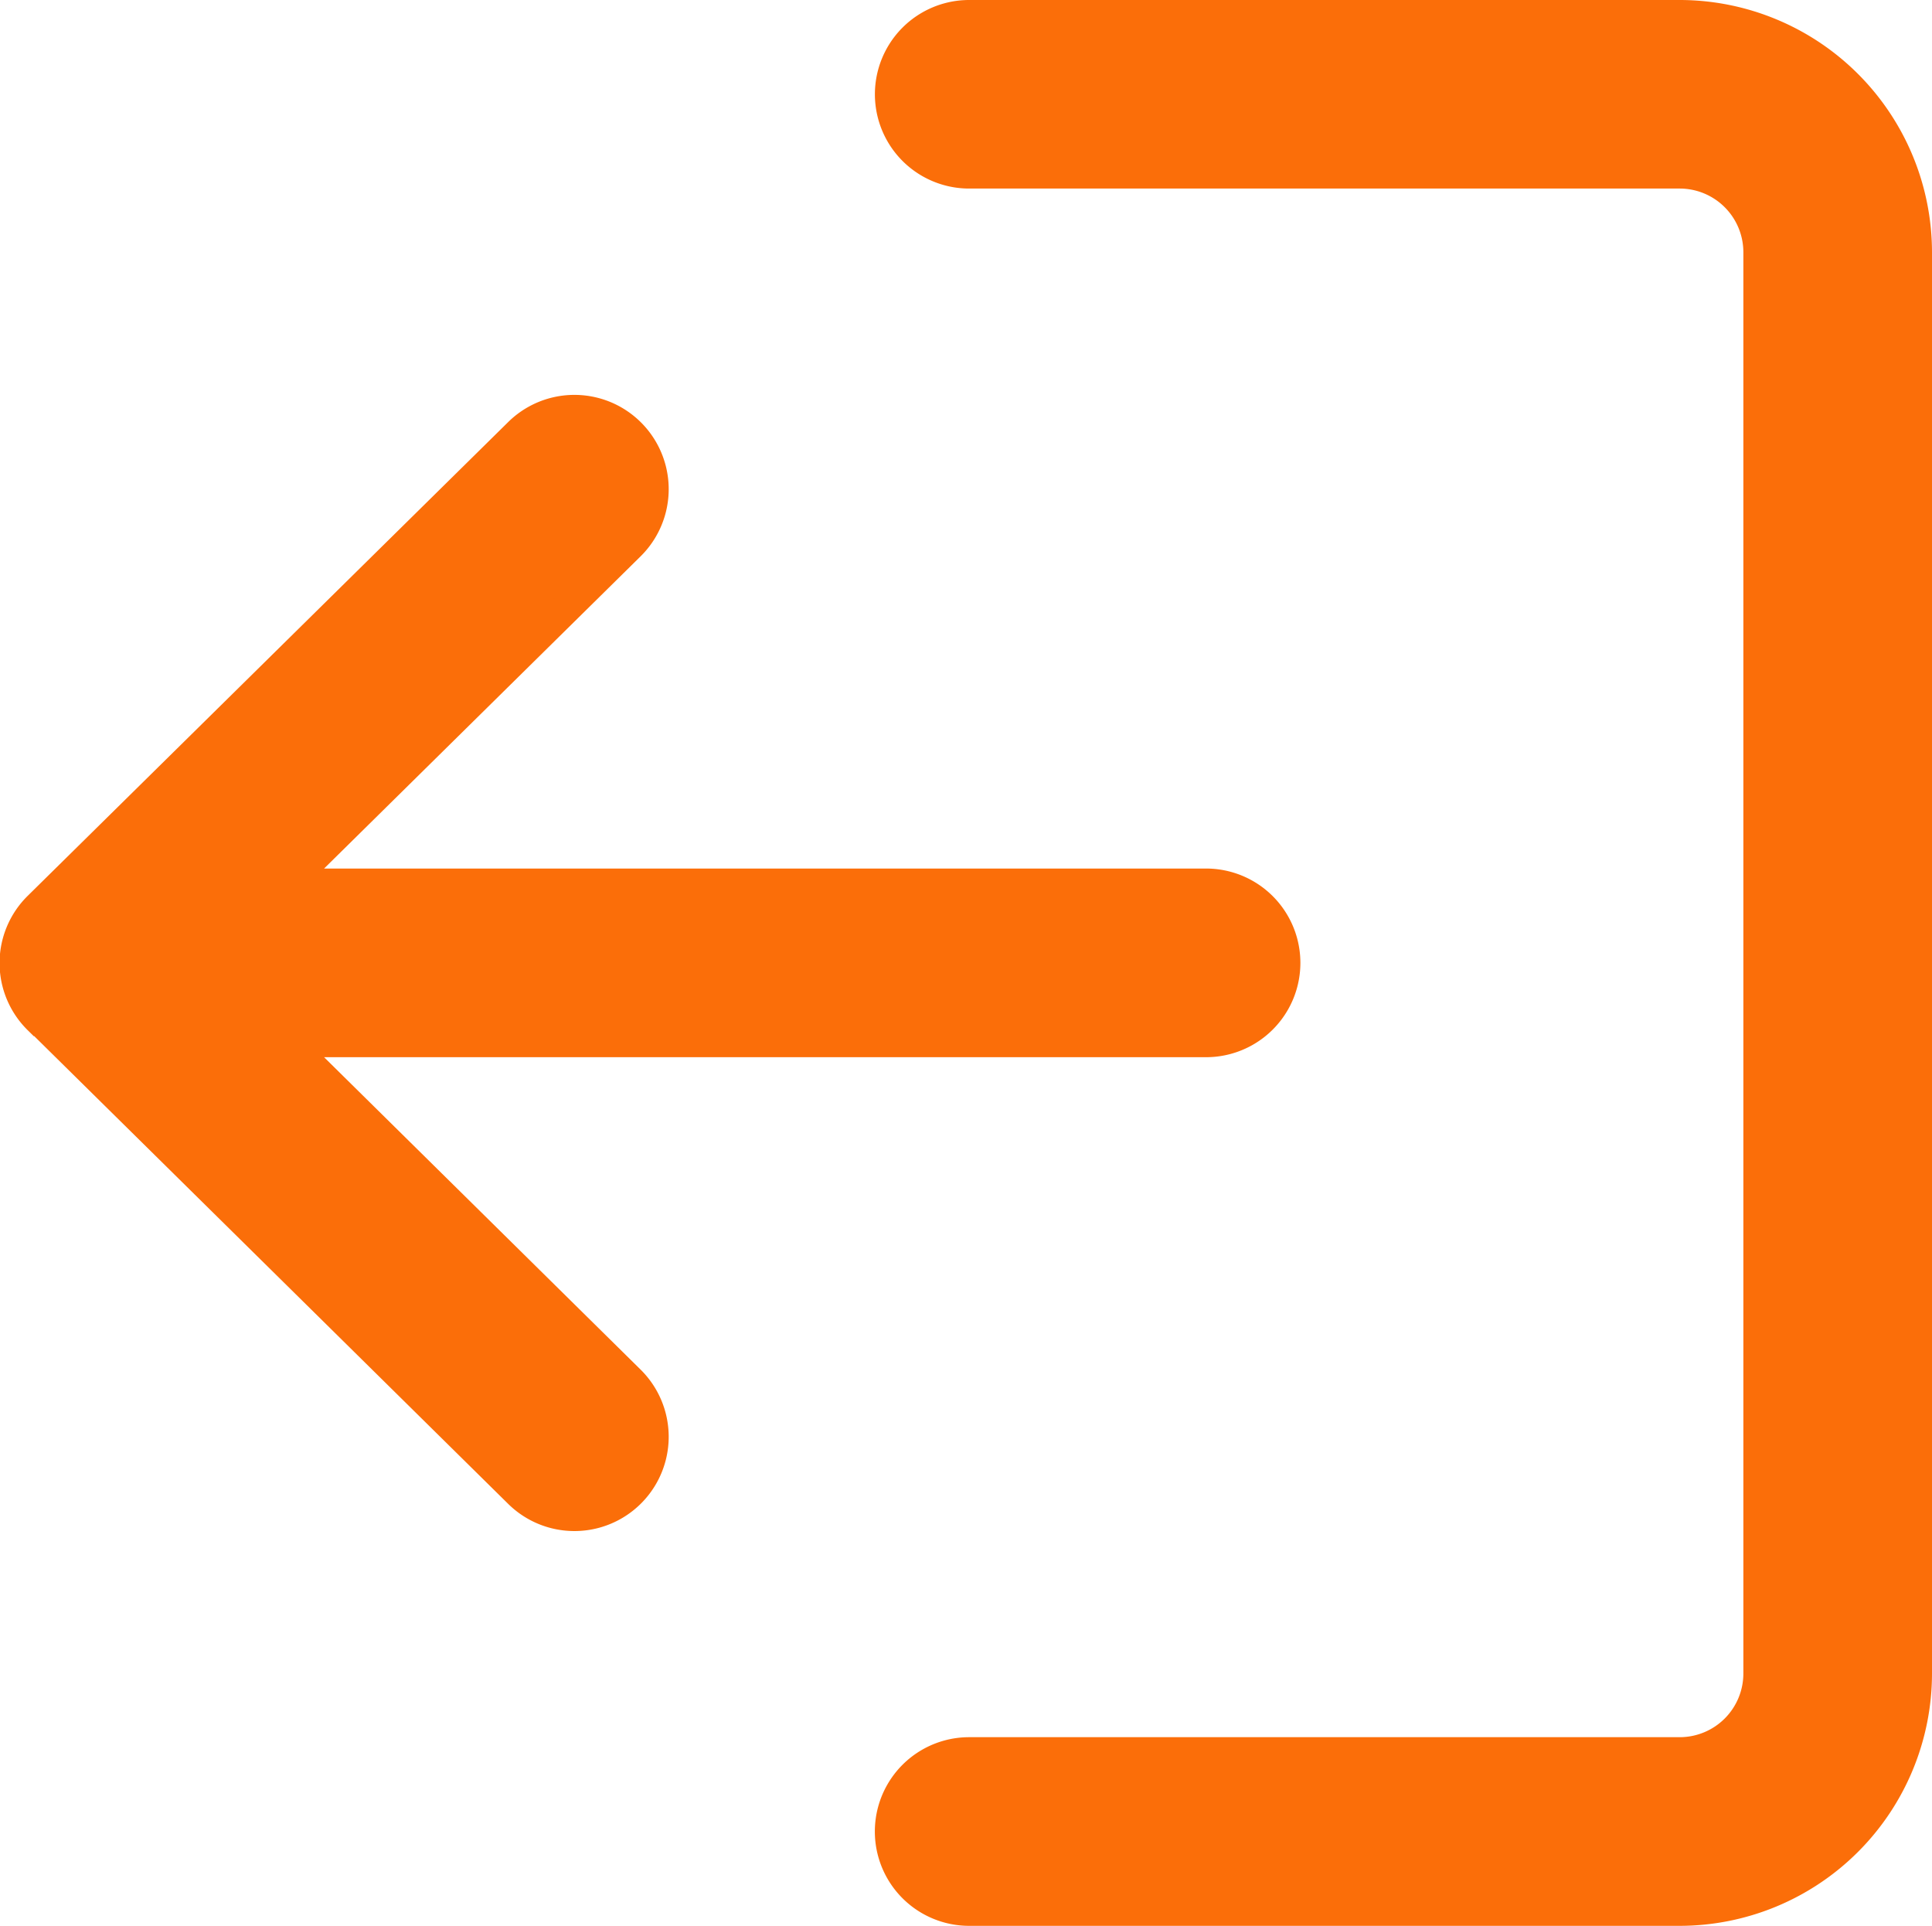
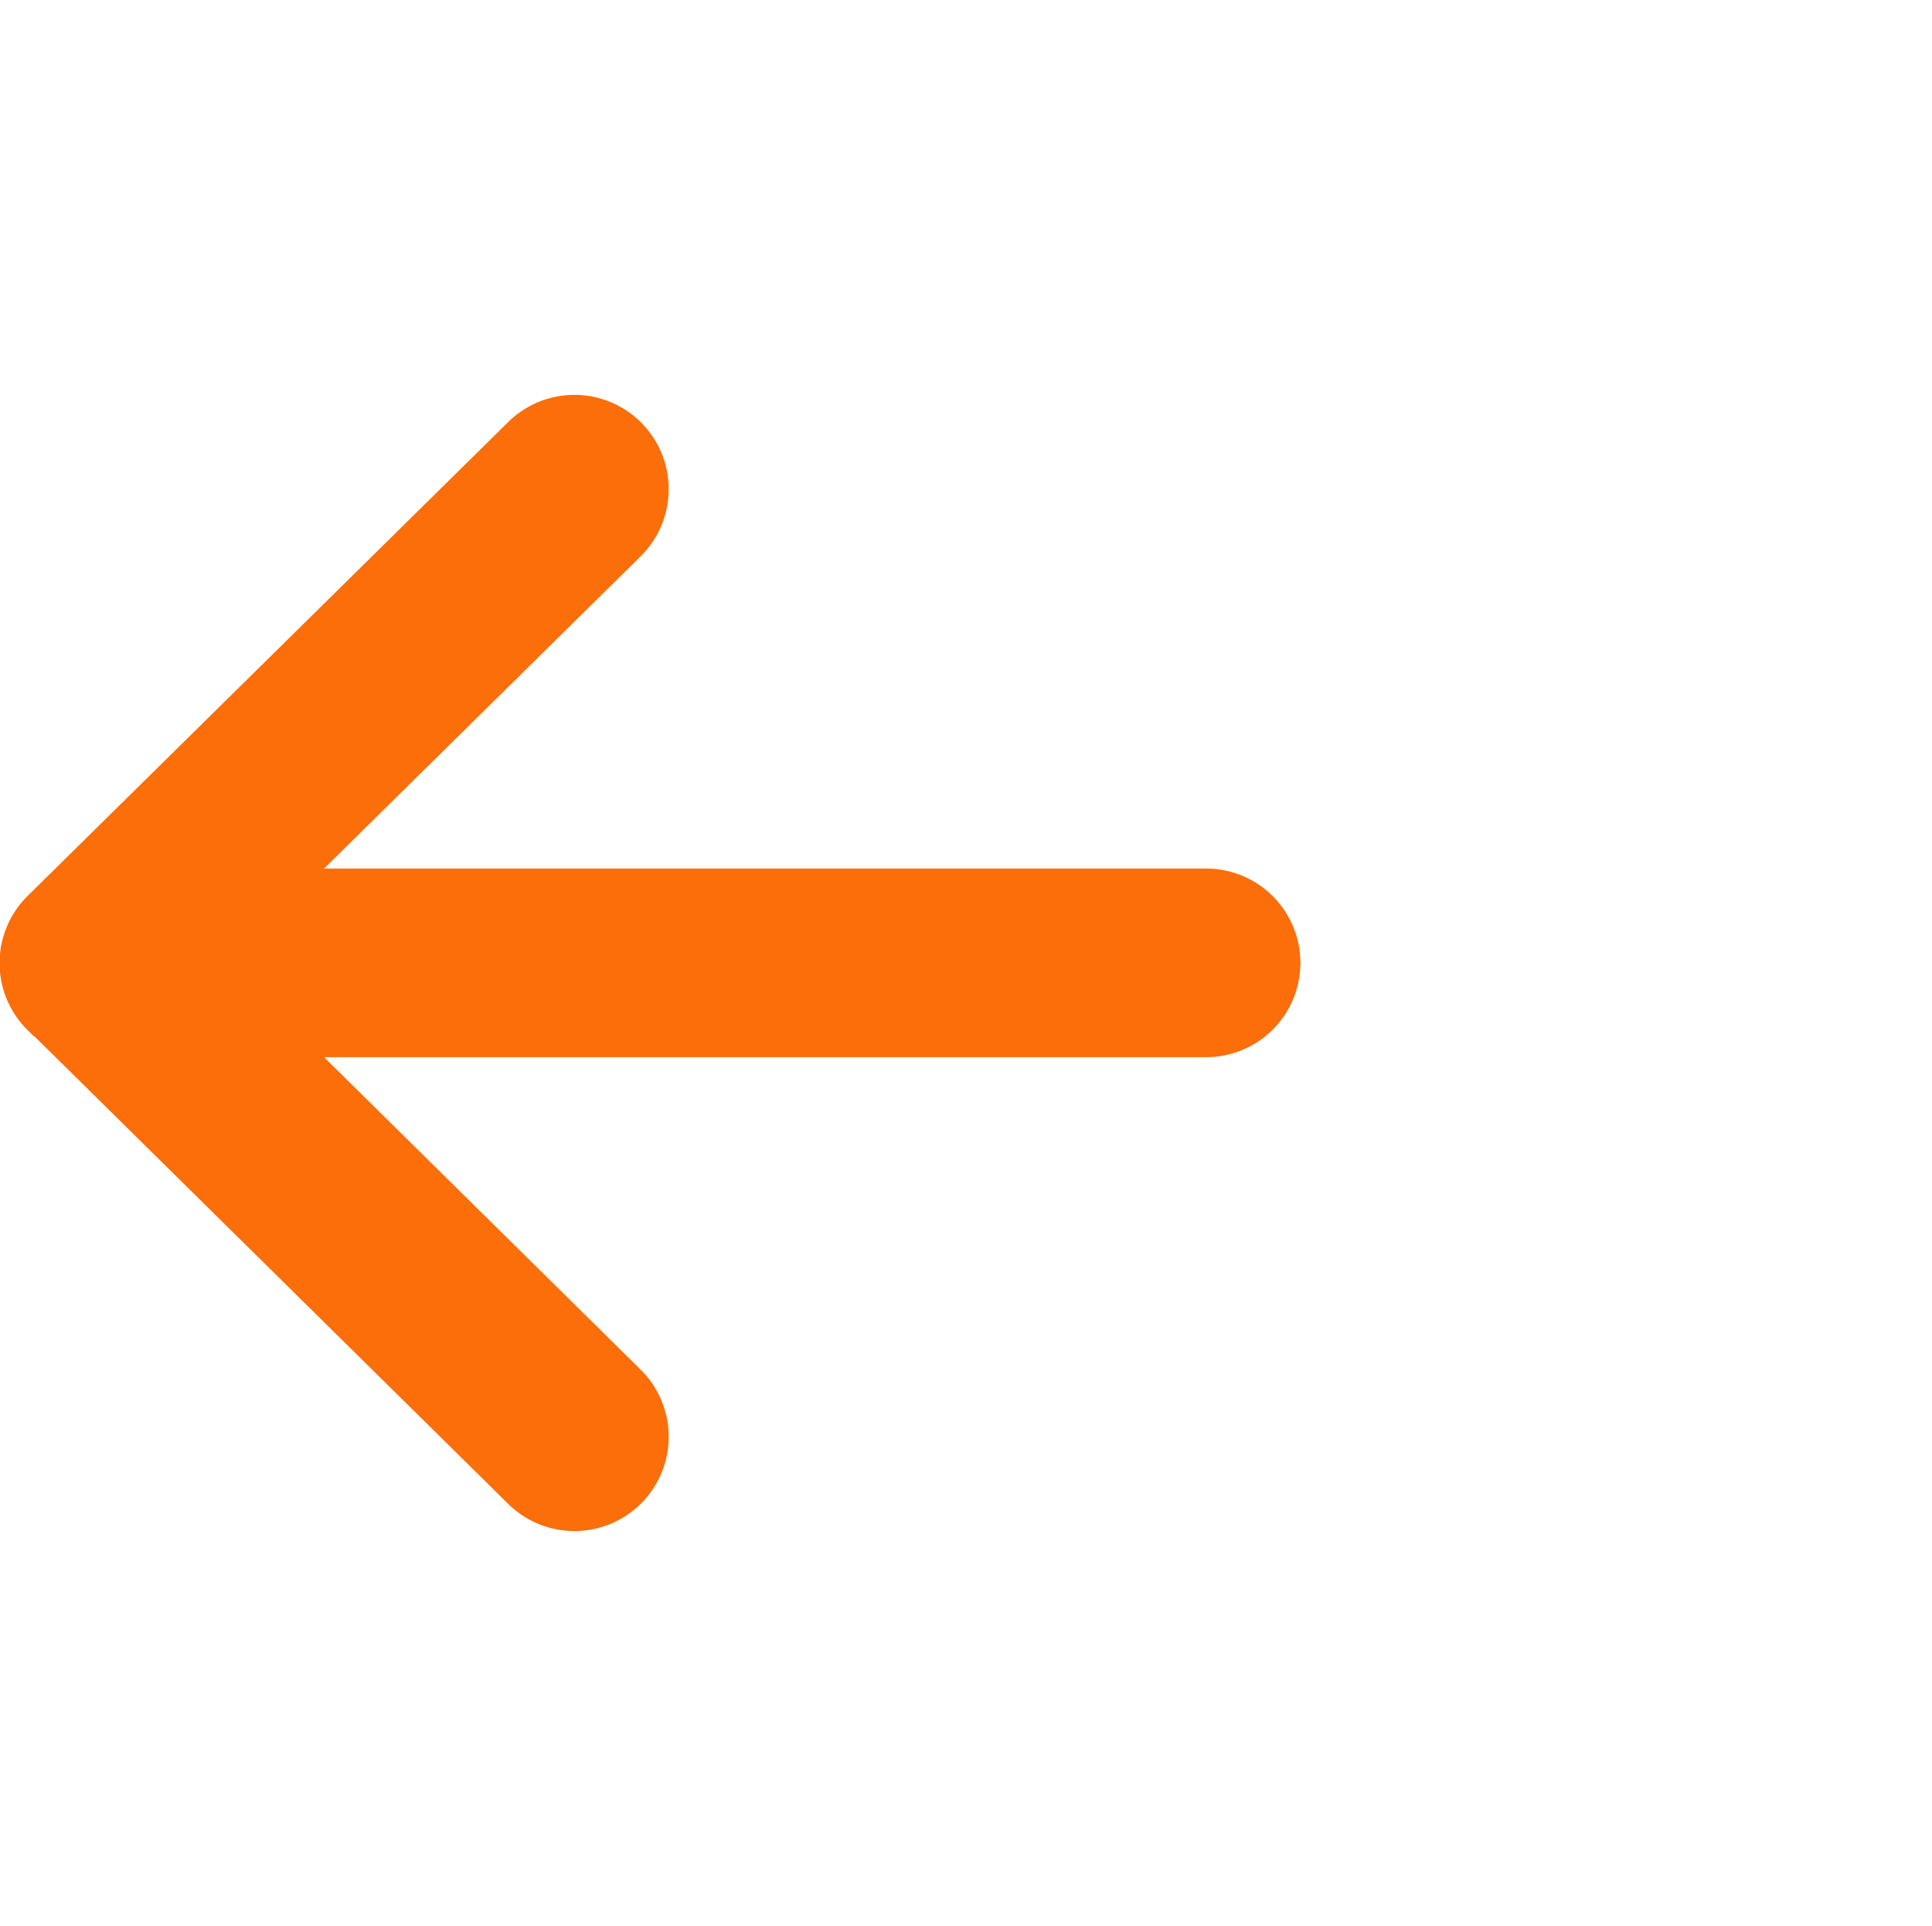
<svg xmlns="http://www.w3.org/2000/svg" width="18.896" height="18.834" viewBox="0 0 18.896 18.834">
  <g id="logout" transform="translate(18.746 18.684) rotate(180)">
    <g id="Group_2770" data-name="Group 2770" transform="translate(0 0)">
      <g id="Group_2769" data-name="Group 2769" transform="translate(0 0)">
-         <path id="Path_1979" data-name="Path 1979" d="M9.267,16.99H2.317a.773.773,0,0,1-.772-.772V2.317a.773.773,0,0,1,.772-.772h6.95A.772.772,0,0,0,9.267,0H2.317A2.32,2.32,0,0,0,0,2.317v13.9a2.32,2.32,0,0,0,2.317,2.317h6.95a.772.772,0,0,0,0-1.544Z" fill="#fb6e09" stroke="#fb6e09" stroke-width="0.3" />
-       </g>
+         </g>
    </g>
    <g id="Group_2772" data-name="Group 2772" transform="translate(6.178 3.861)">
      <g id="Group_2771" data-name="Group 2771" transform="translate(0 0)">
        <path id="Path_1980" data-name="Path 1980" d="M12.188,4.856,7.492.222a.772.772,0,1,0-1.084,1.1L9.764,4.634H.772a.772.772,0,0,0,0,1.545H9.764L6.408,9.489a.772.772,0,1,0,1.084,1.1l4.7-4.634a.772.772,0,0,0,0-1.1Z" fill="#fb6e09" stroke="#fb6e09" stroke-width="0.3" />
      </g>
    </g>
  </g>
</svg>